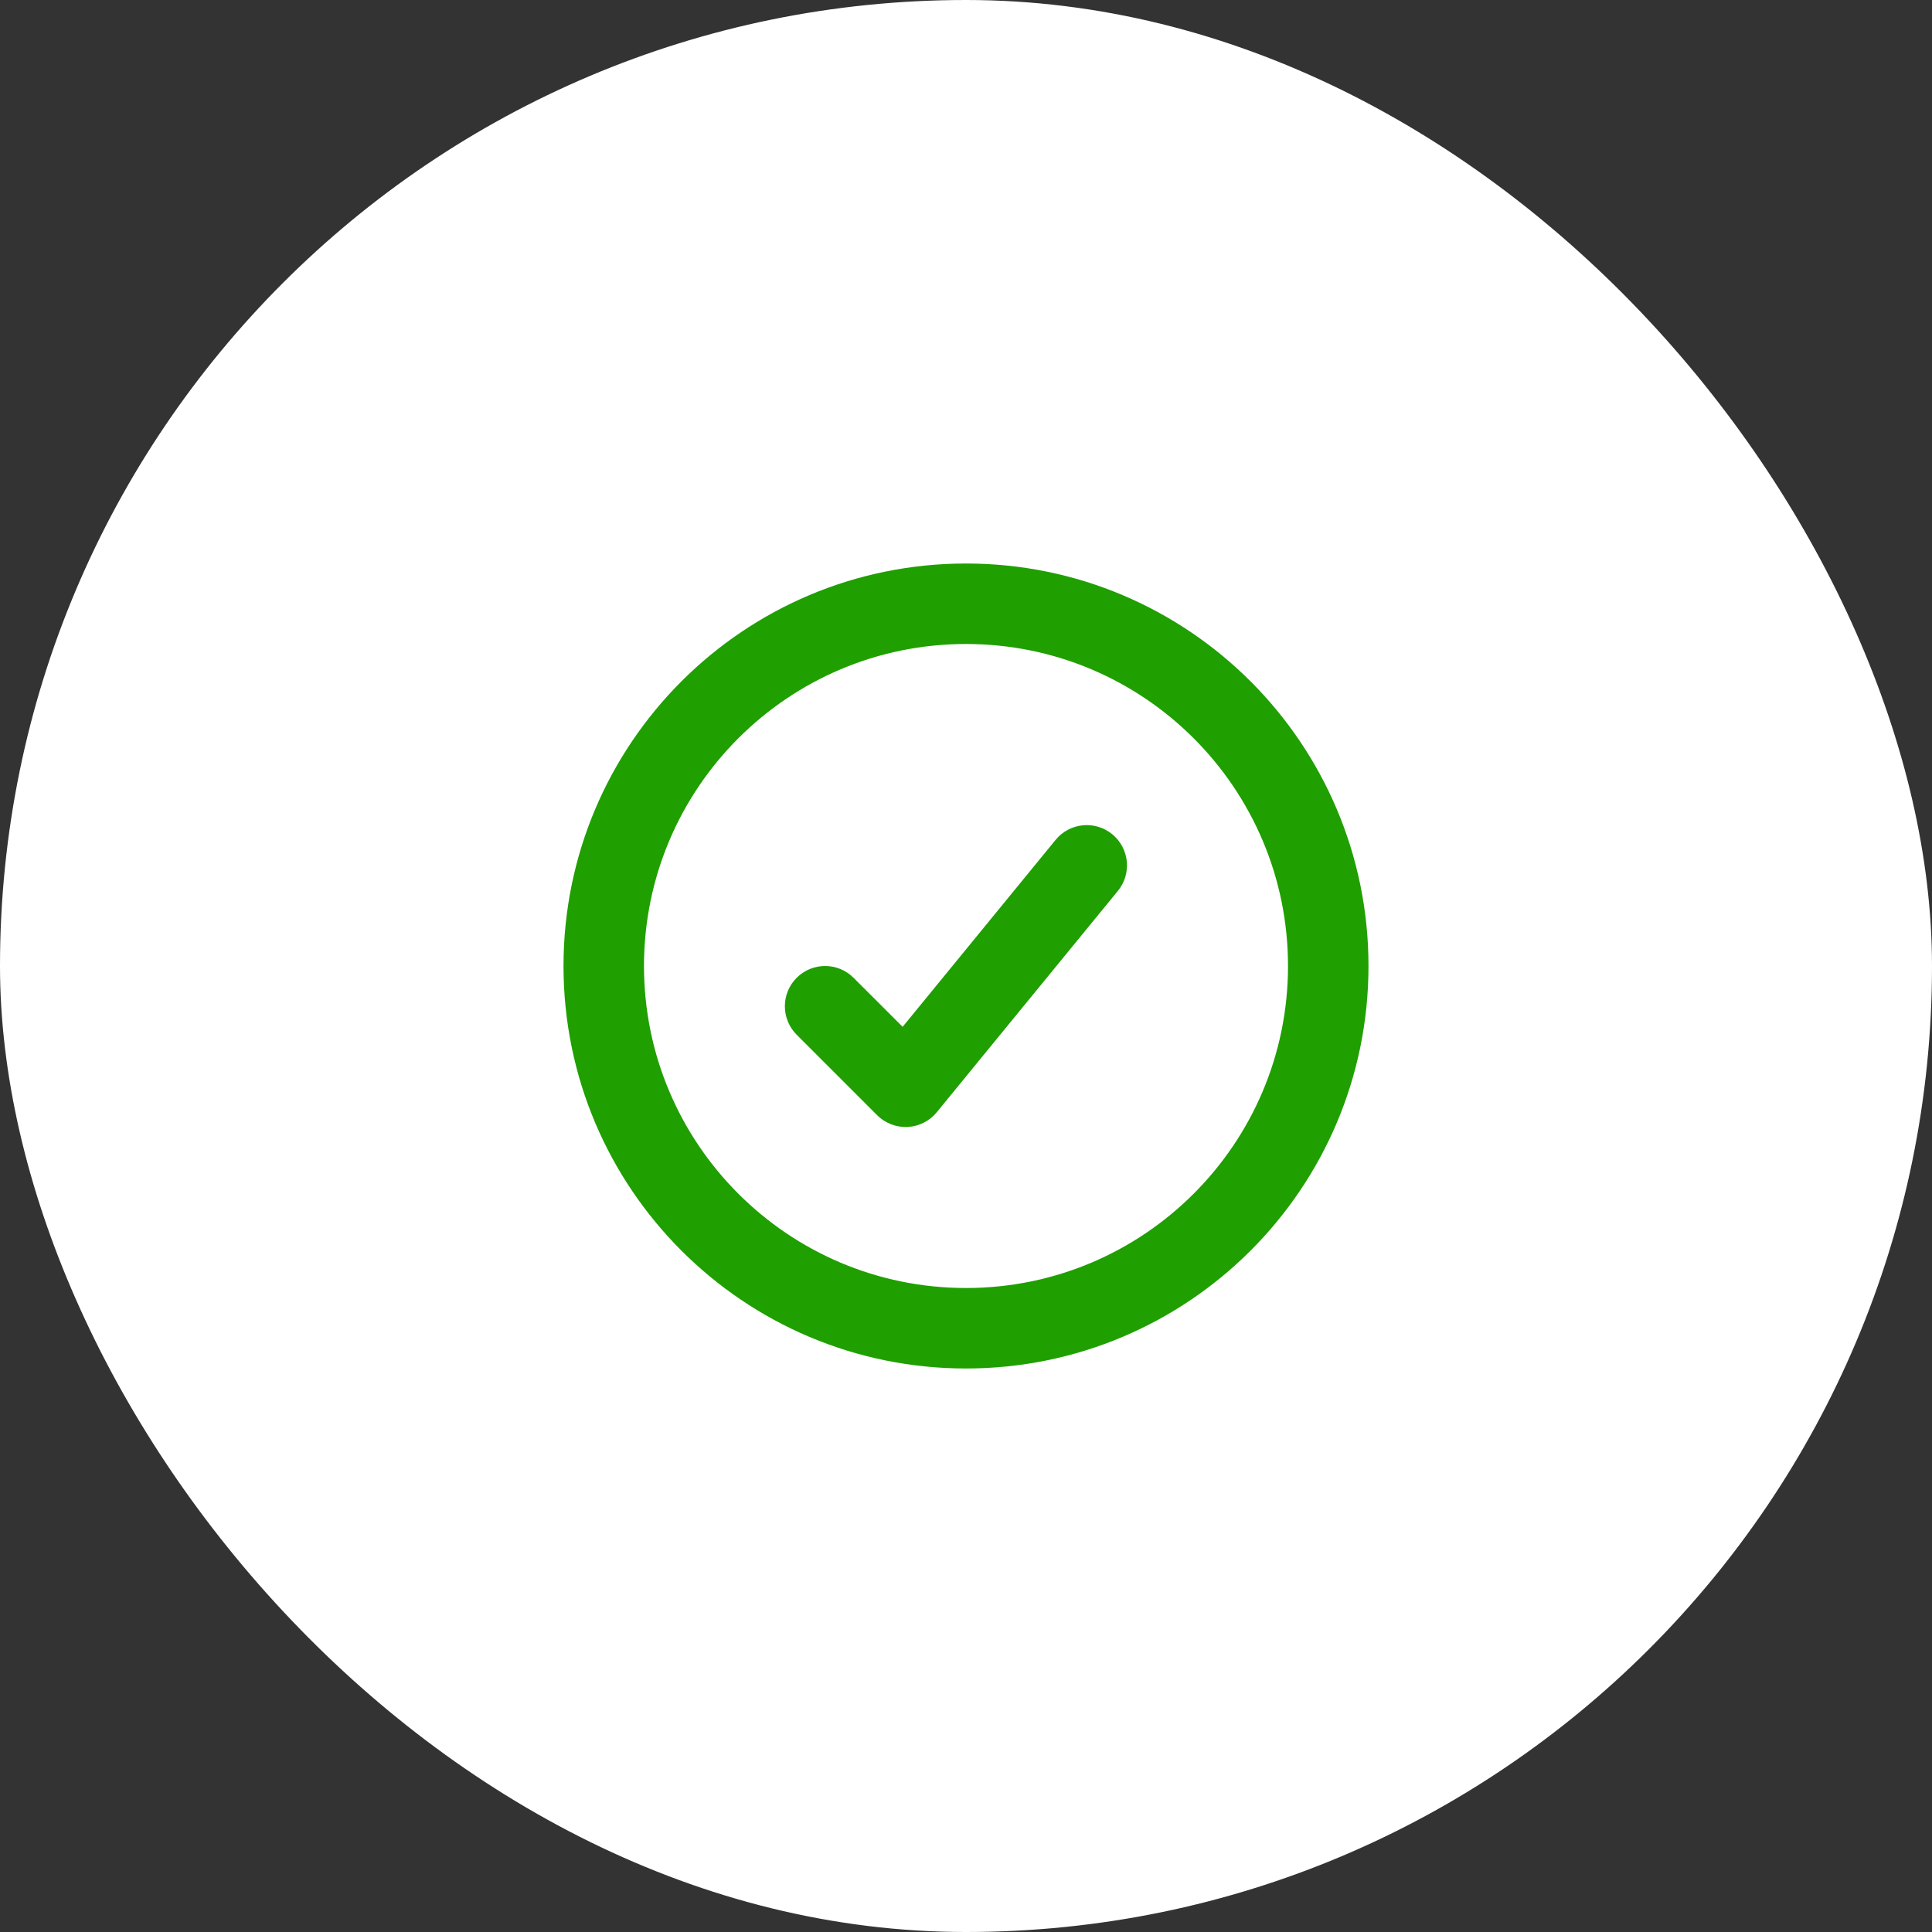
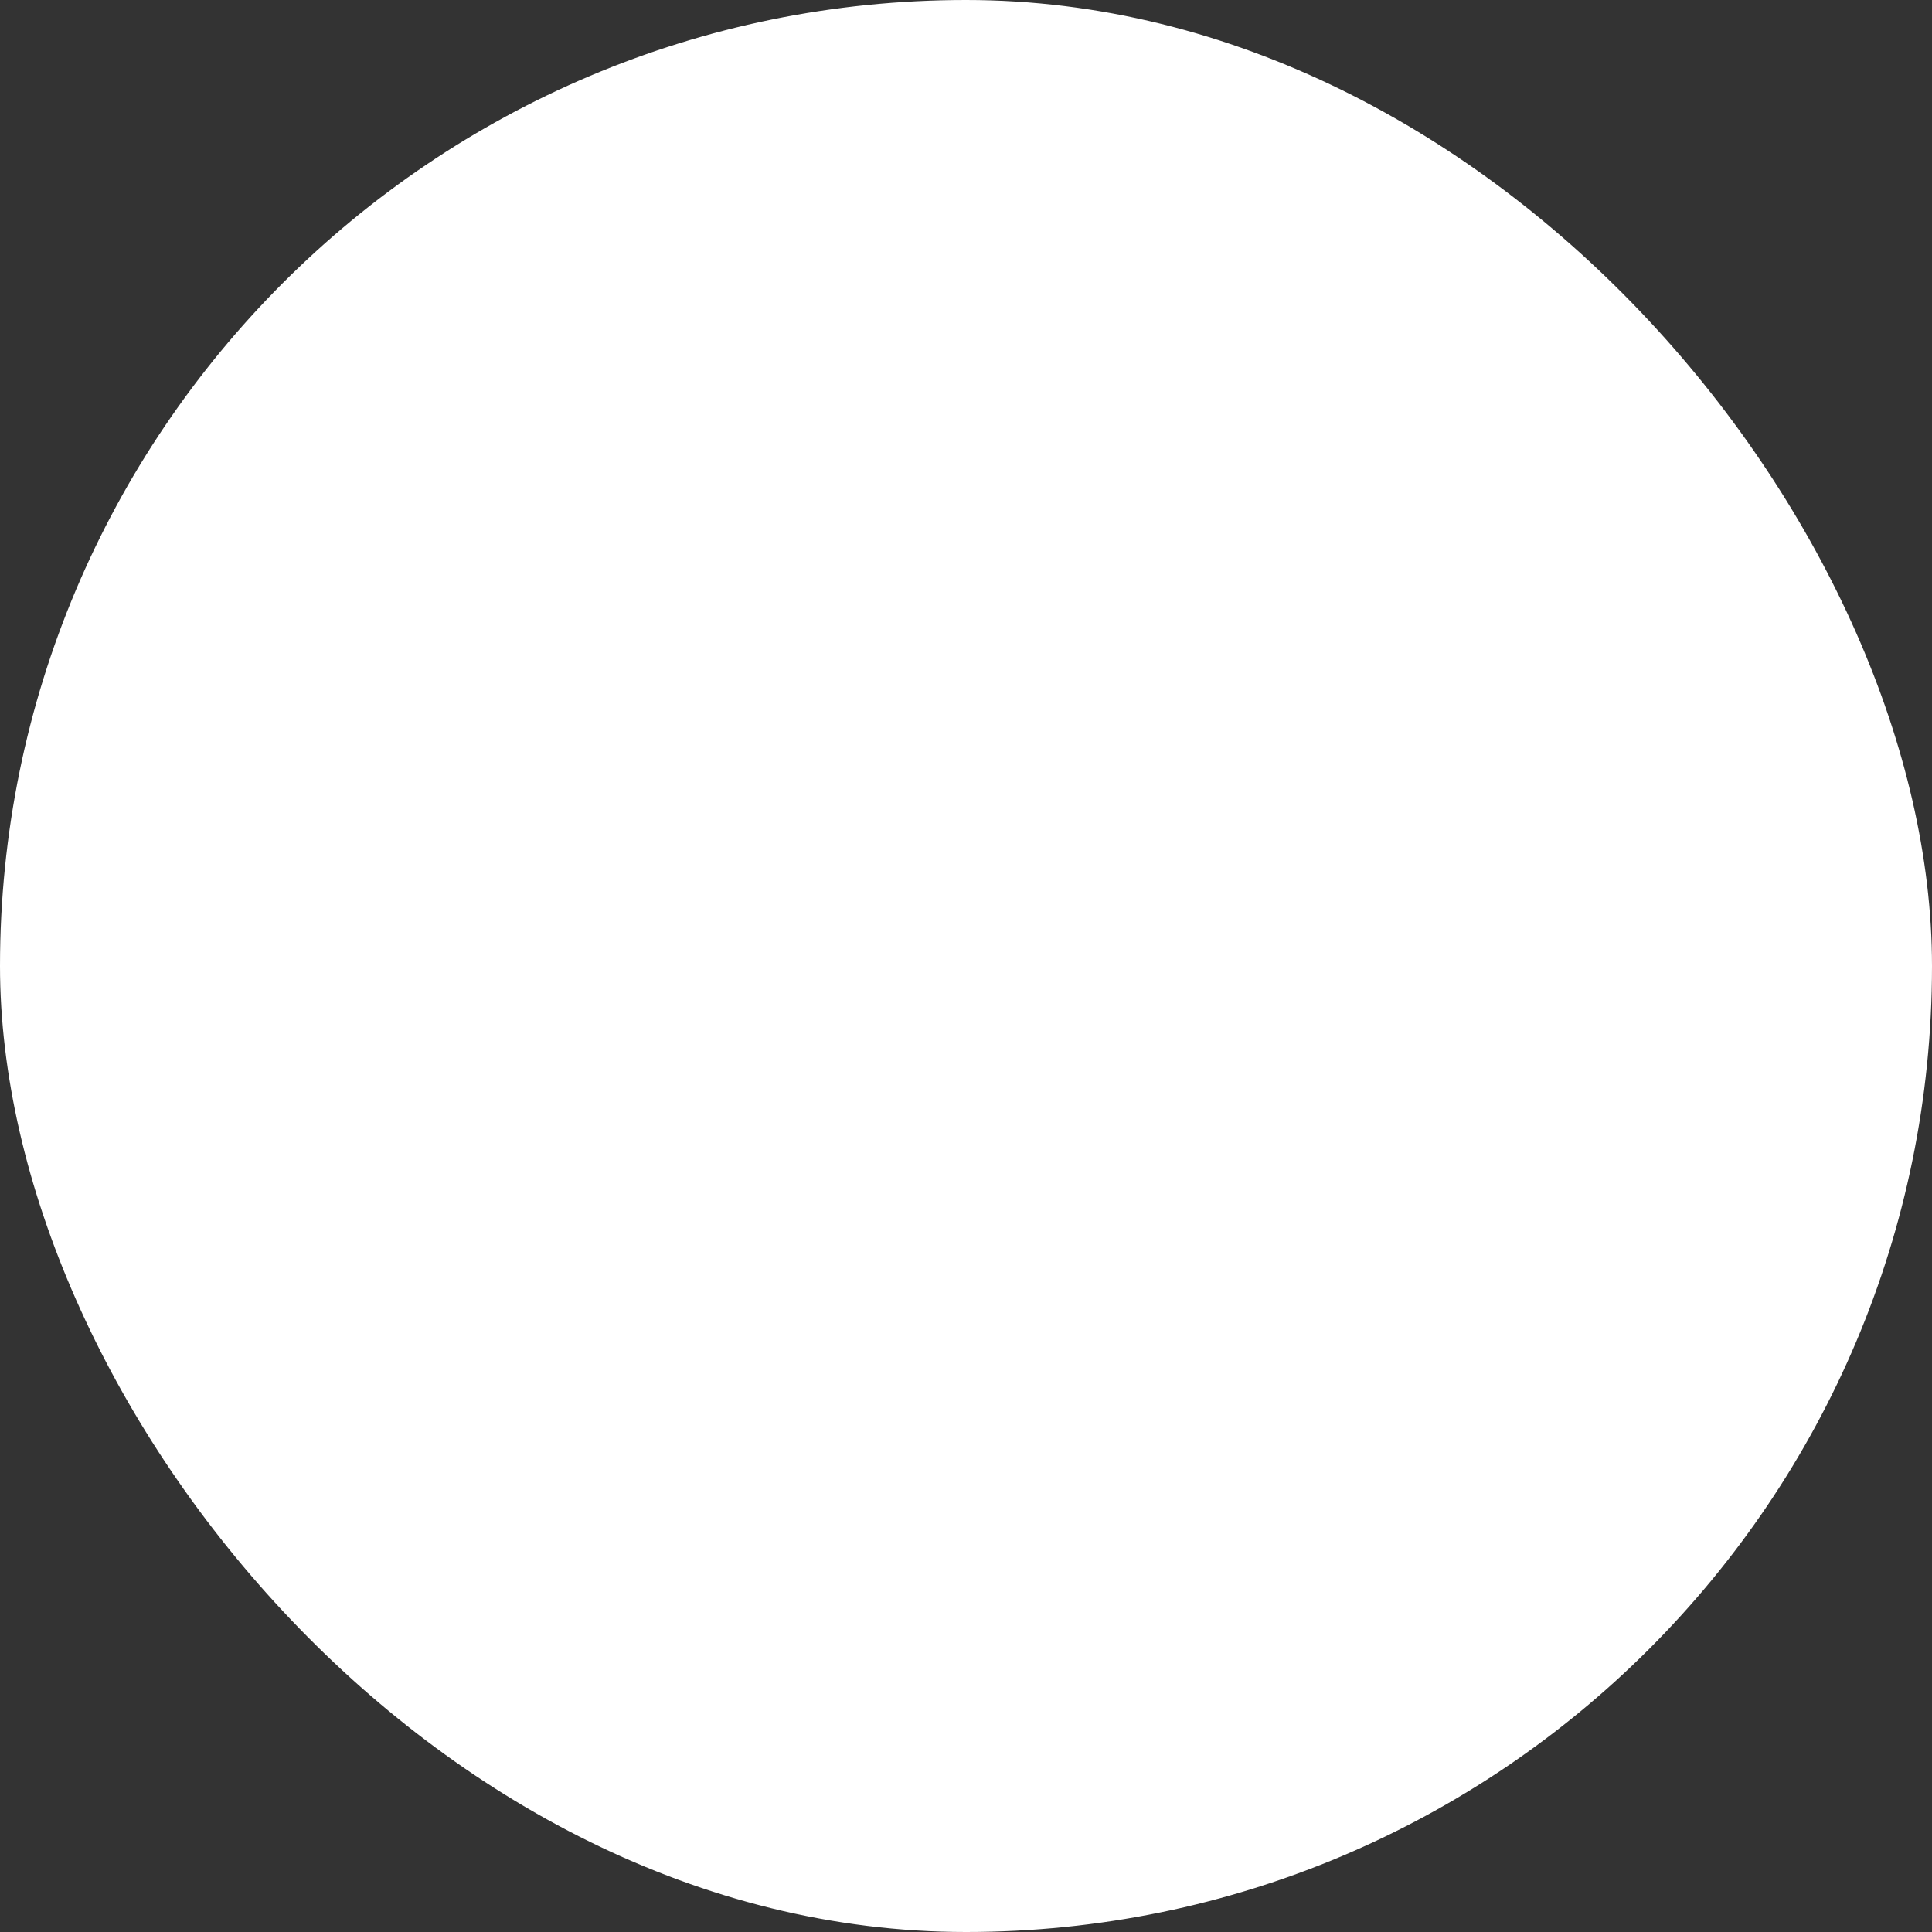
<svg xmlns="http://www.w3.org/2000/svg" width="64" height="64" viewBox="0 0 64 64" fill="none">
  <rect x="0" y="0" width="64" height="64" fill="#333333" stroke="none" />
  <rect width="64" height="64" rx="32" fill="white" />
-   <path fill-rule="evenodd" clip-rule="evenodd" d="M32 21.333C26.109 21.333 21.333 26.109 21.333 32C21.333 37.891 26.109 42.667 32 42.667C37.891 42.667 42.667 37.891 42.667 32C42.667 26.109 37.891 21.333 32 21.333ZM18.667 32C18.667 24.636 24.636 18.667 32 18.667C39.364 18.667 45.333 24.636 45.333 32C45.333 39.364 39.364 45.333 32 45.333C24.636 45.333 18.667 39.364 18.667 32ZM36.844 27.635C37.414 28.101 37.498 28.941 37.032 29.511L31.032 36.844C30.793 37.136 30.443 37.313 30.066 37.332C29.69 37.35 29.324 37.209 29.057 36.943L26.39 34.276C25.87 33.755 25.87 32.911 26.39 32.391C26.911 31.87 27.756 31.87 28.276 32.391L29.901 34.015L34.968 27.822C35.434 27.252 36.274 27.168 36.844 27.635Z" fill="#1F9F00" />
</svg>